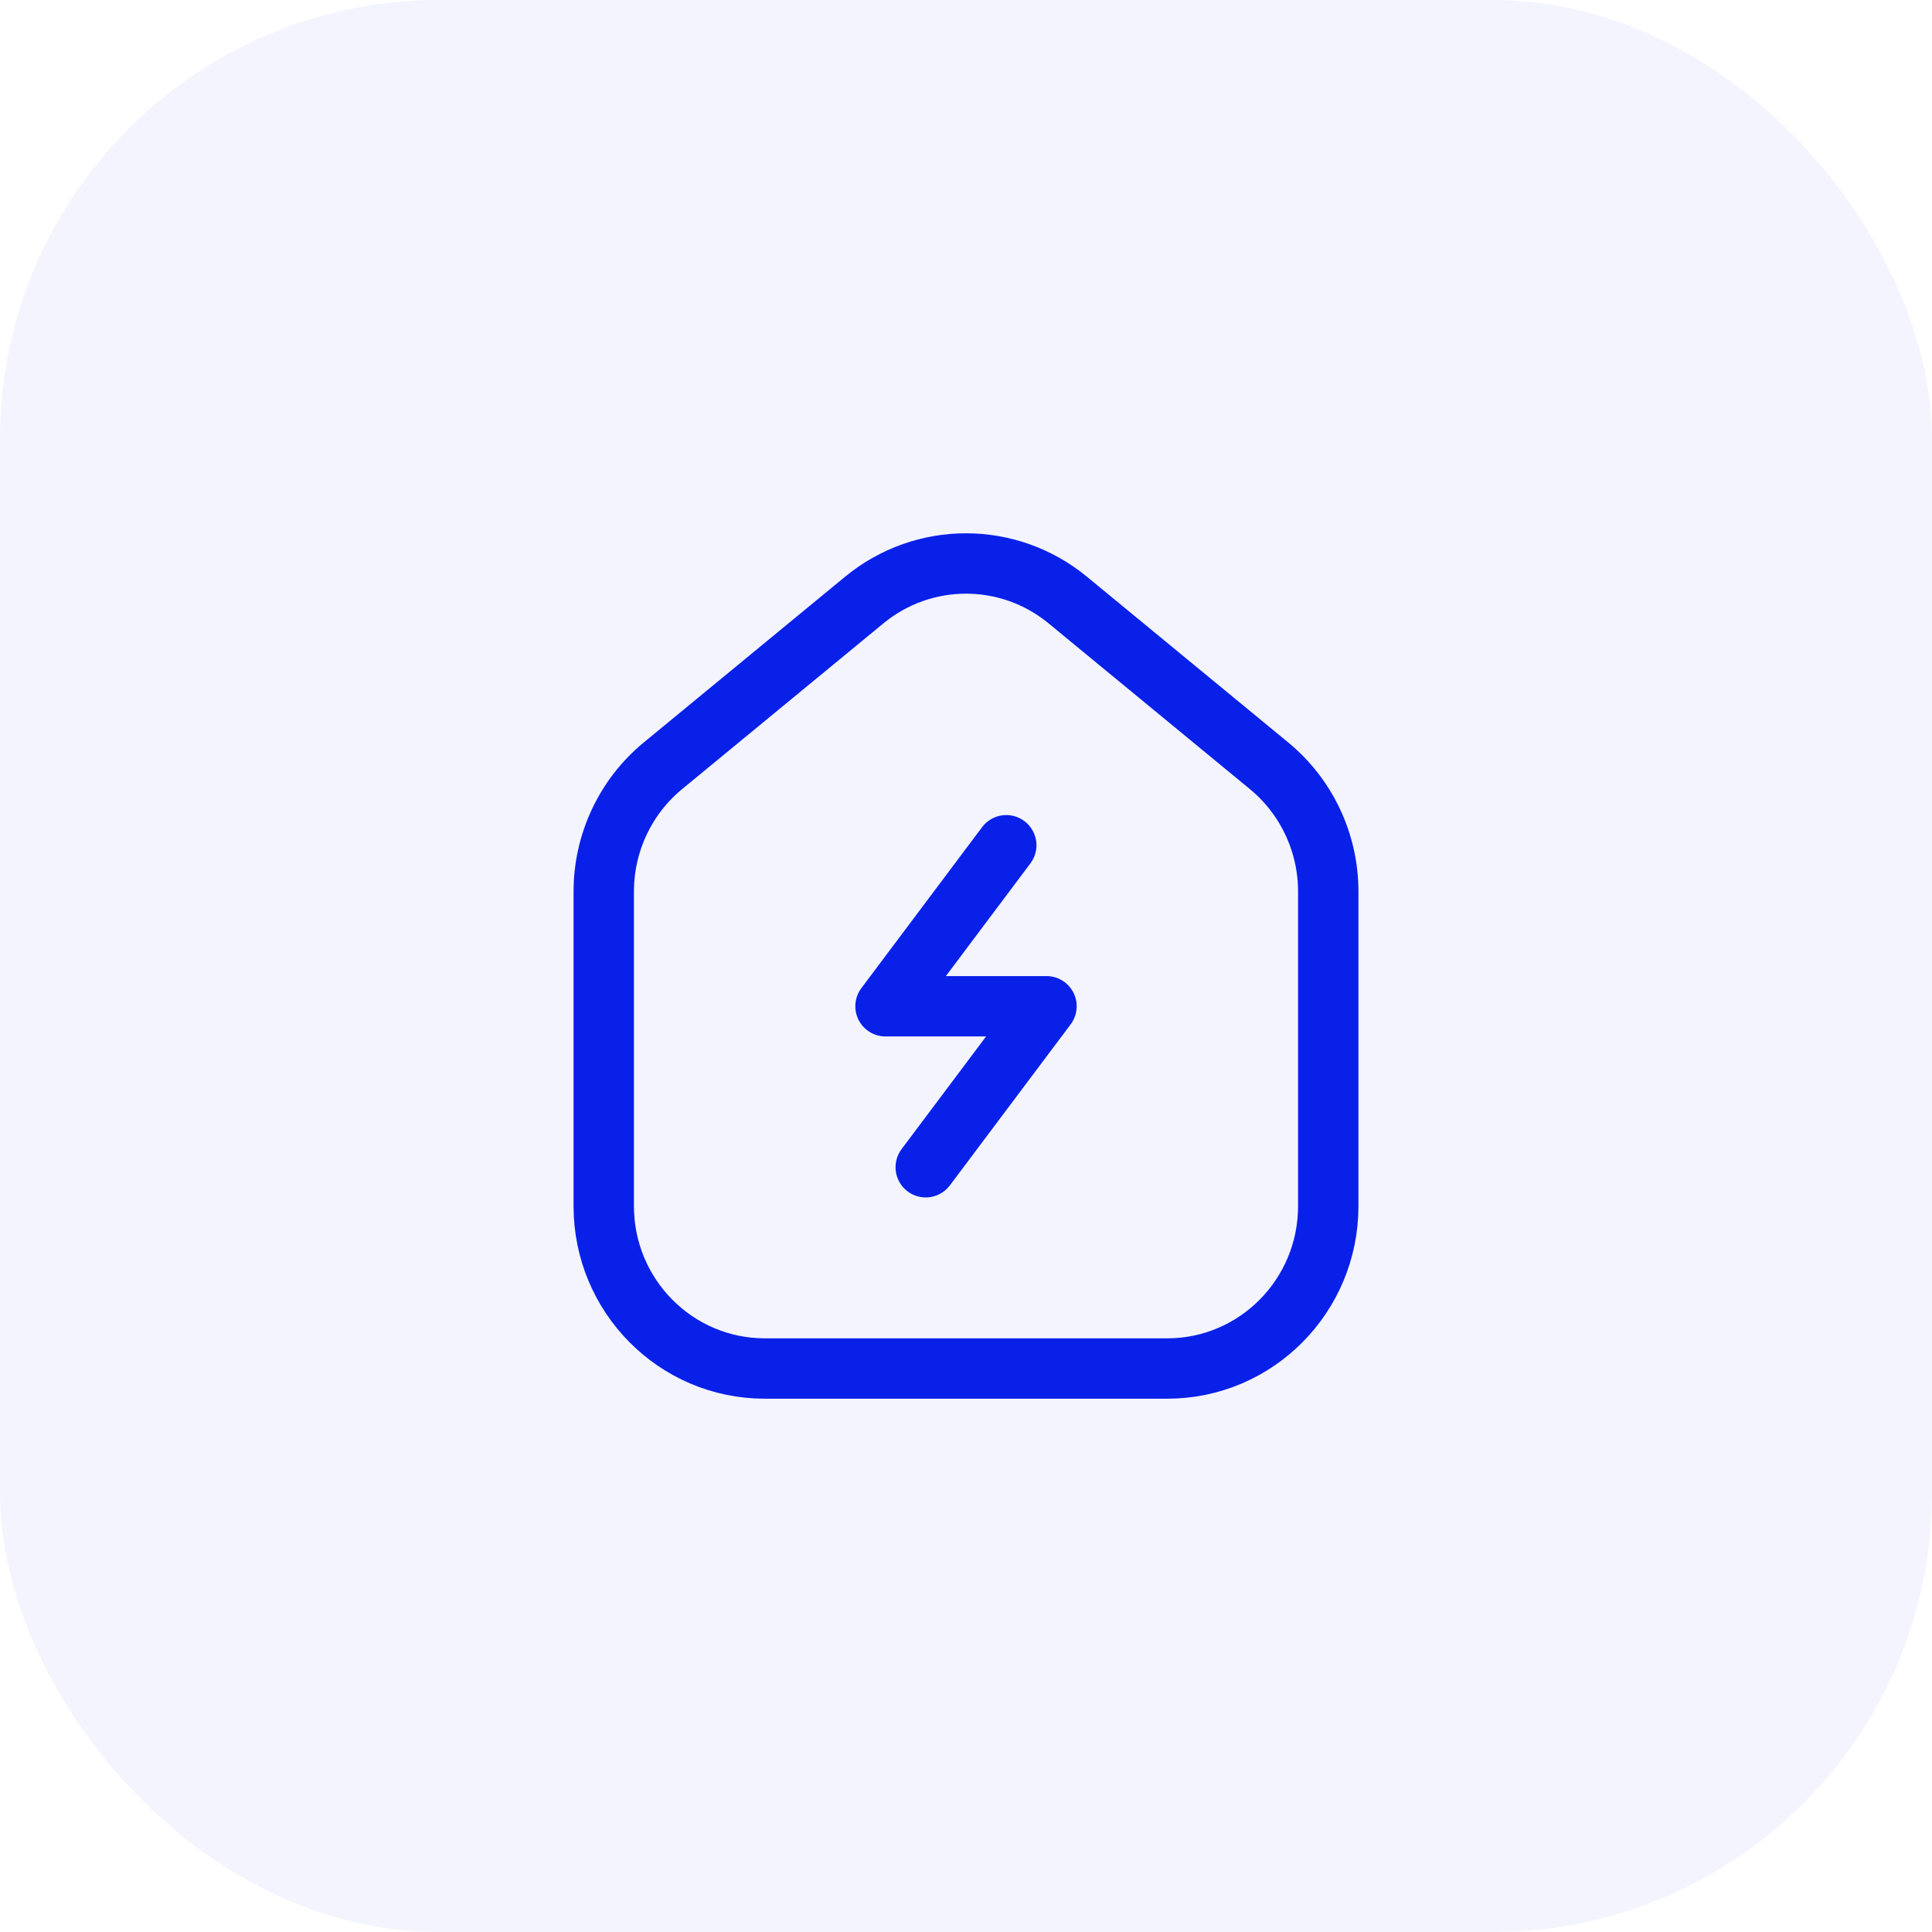
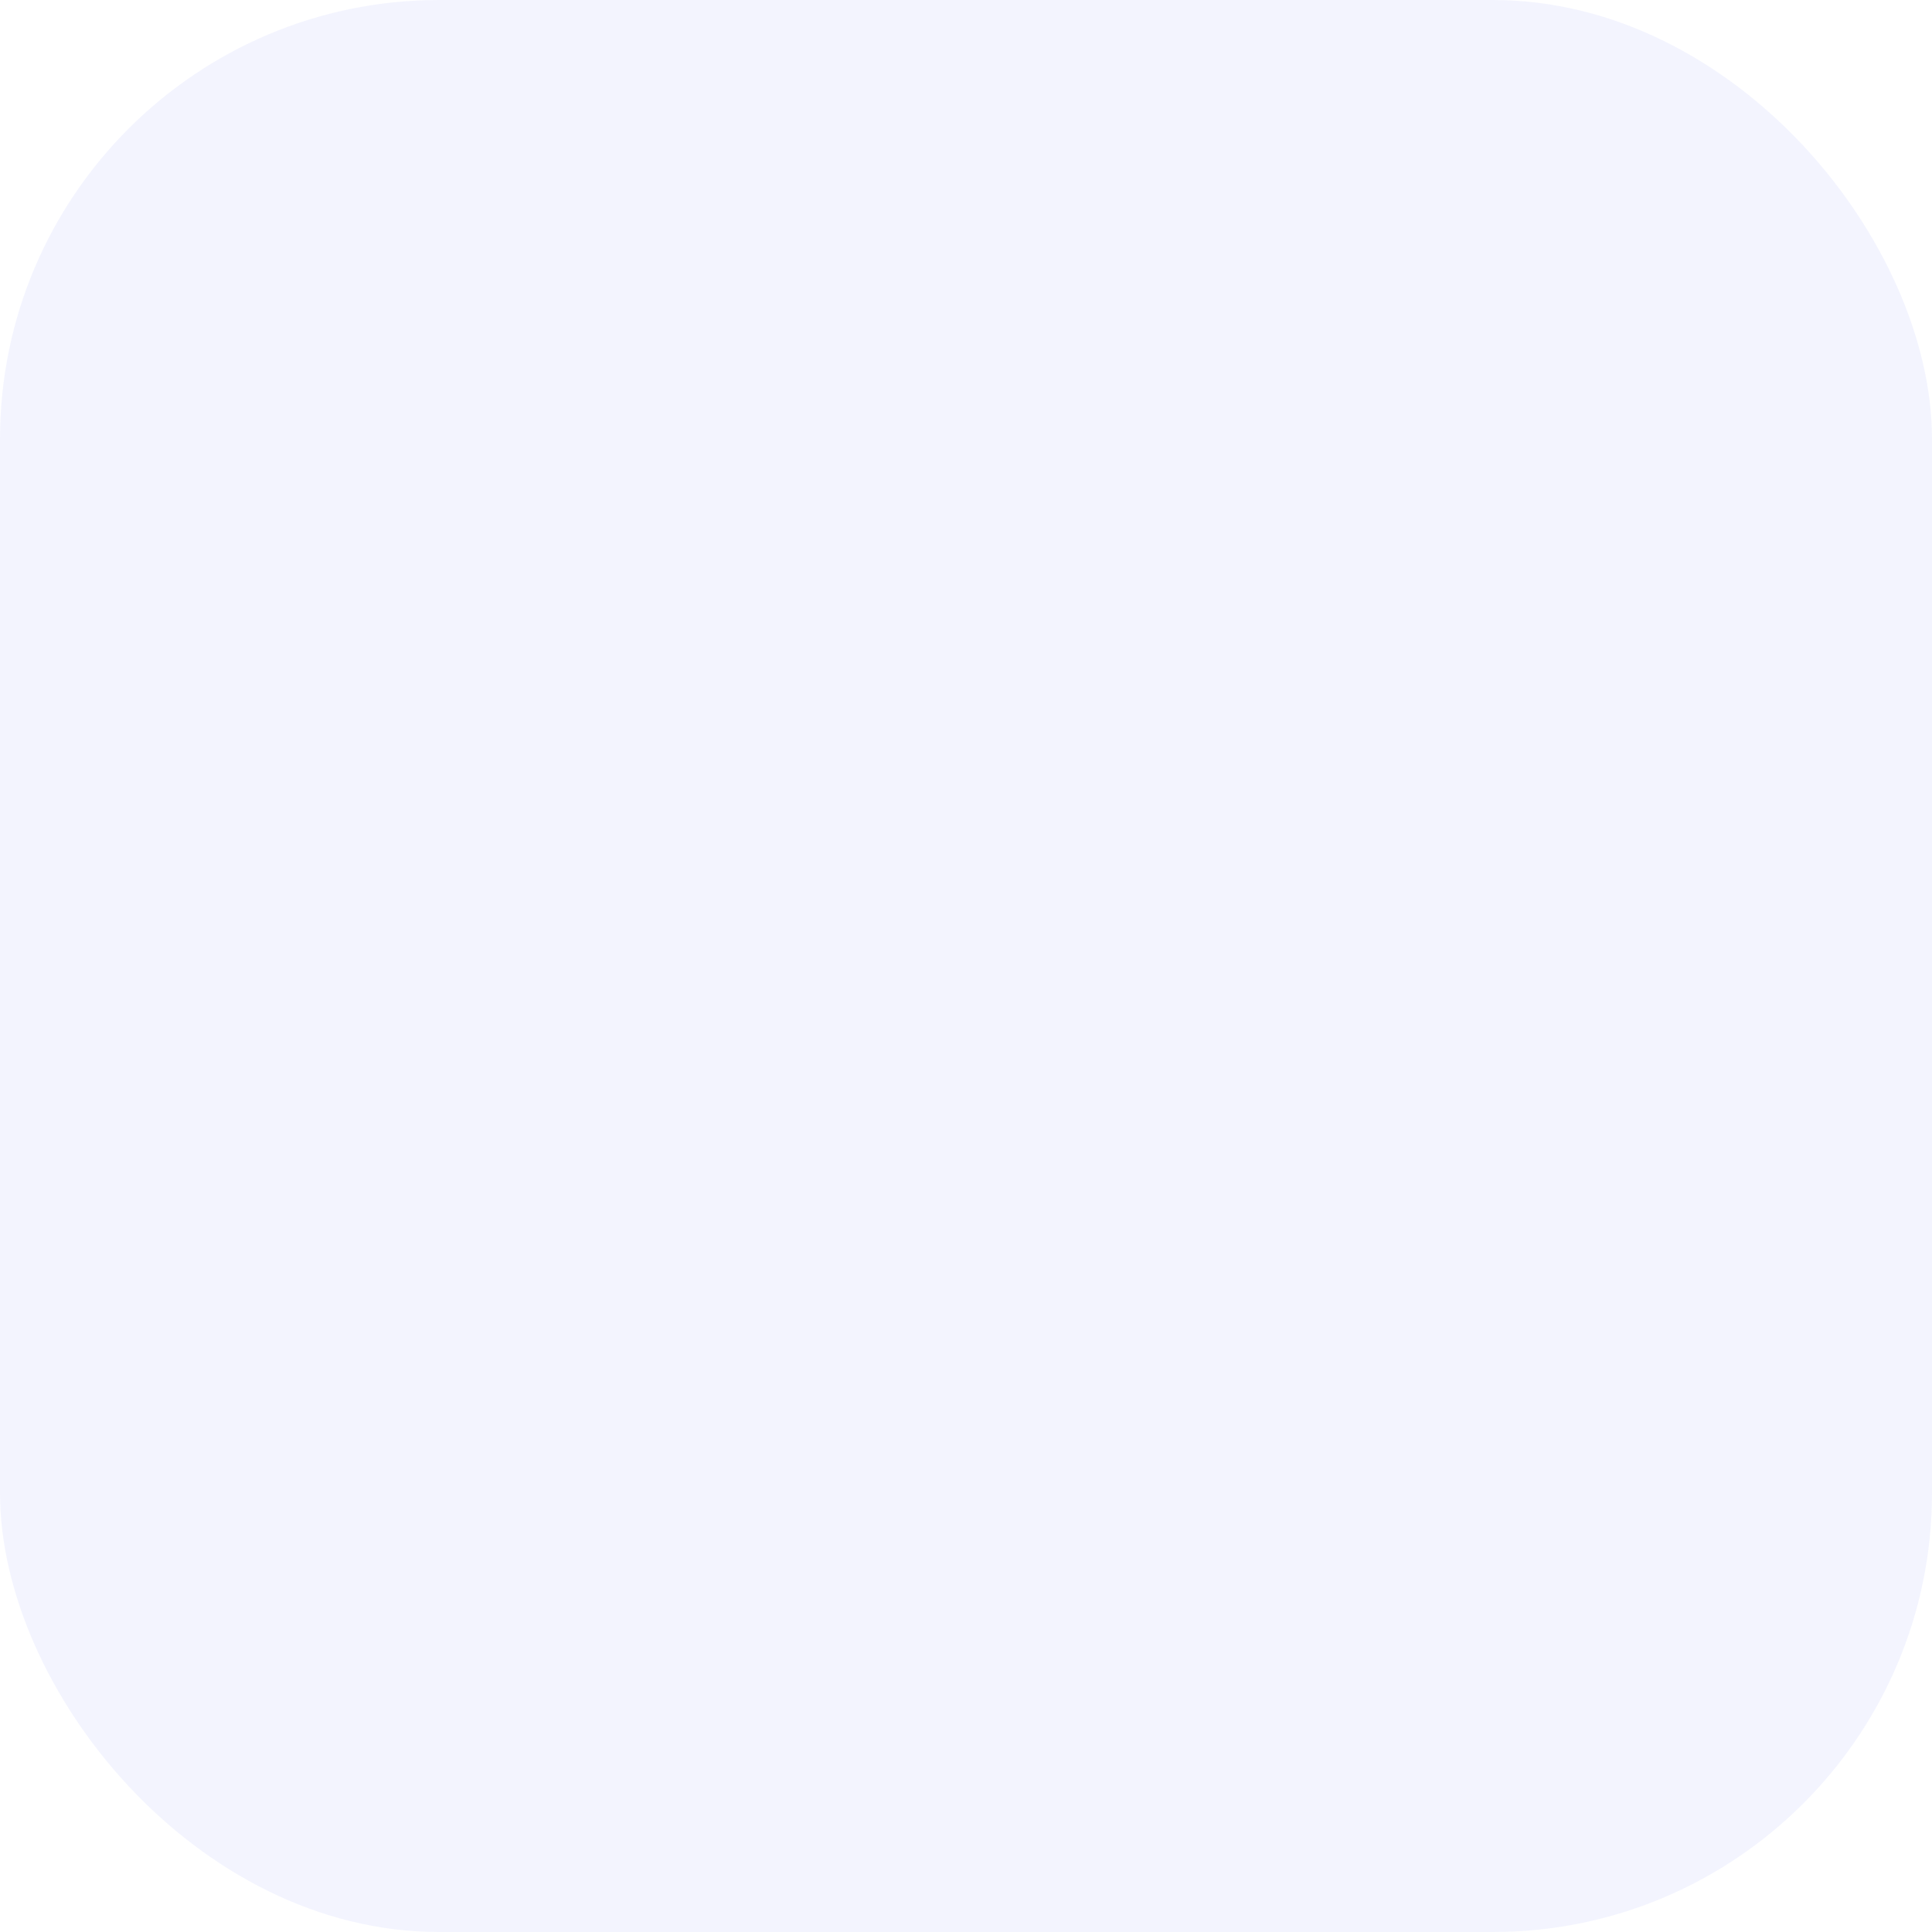
<svg xmlns="http://www.w3.org/2000/svg" fill="none" viewBox="0 0 44 44" height="44" width="44">
  <rect fill-opacity="0.05" fill="#0920E9" rx="10" height="44" width="44" />
-   <path stroke-linejoin="round" stroke-linecap="round" stroke-width="1.375" stroke="#0920E9" d="M22.917 19.25L20.167 22.917H23.833L21.083 26.583M30.25 20.304V27.47C30.25 29.511 28.608 31.167 26.583 31.167H17.417C15.392 31.167 13.75 29.511 13.75 27.47V20.304C13.75 19.194 14.245 18.143 15.097 17.441L19.681 13.667C21.03 12.555 22.97 12.555 24.319 13.667L28.903 17.441C29.755 18.143 30.25 19.194 30.25 20.304Z" />
</svg>